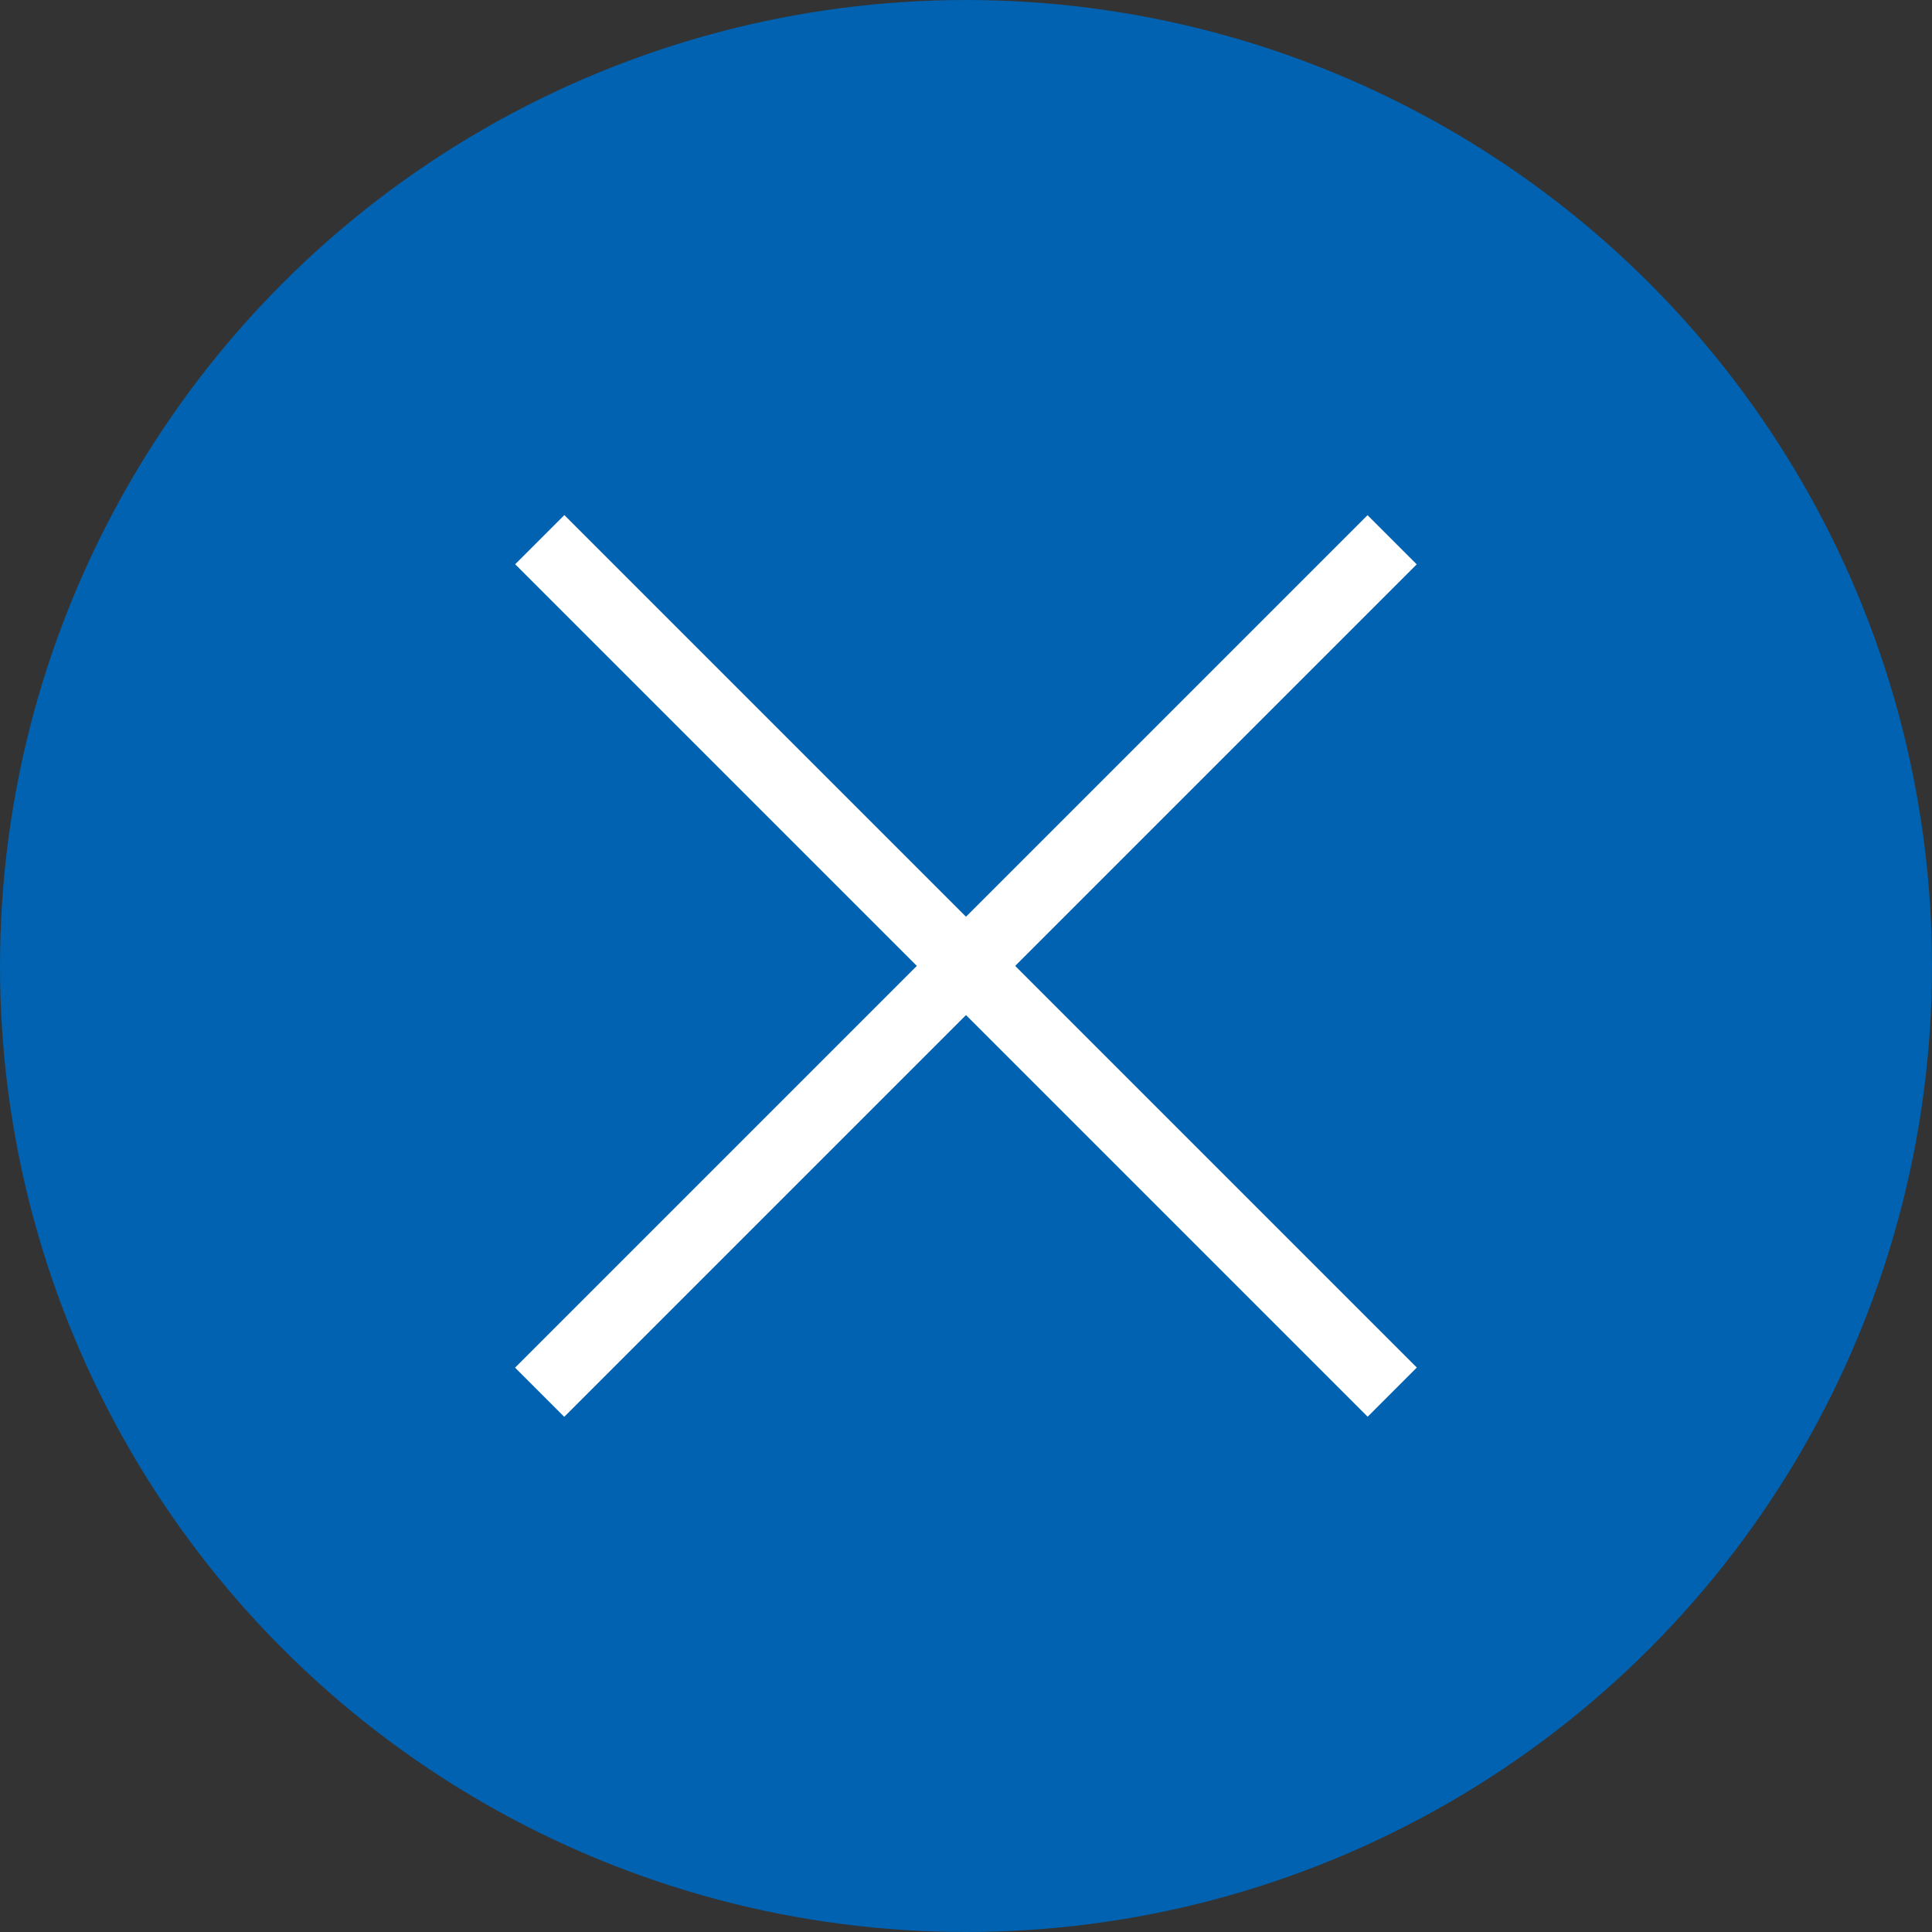
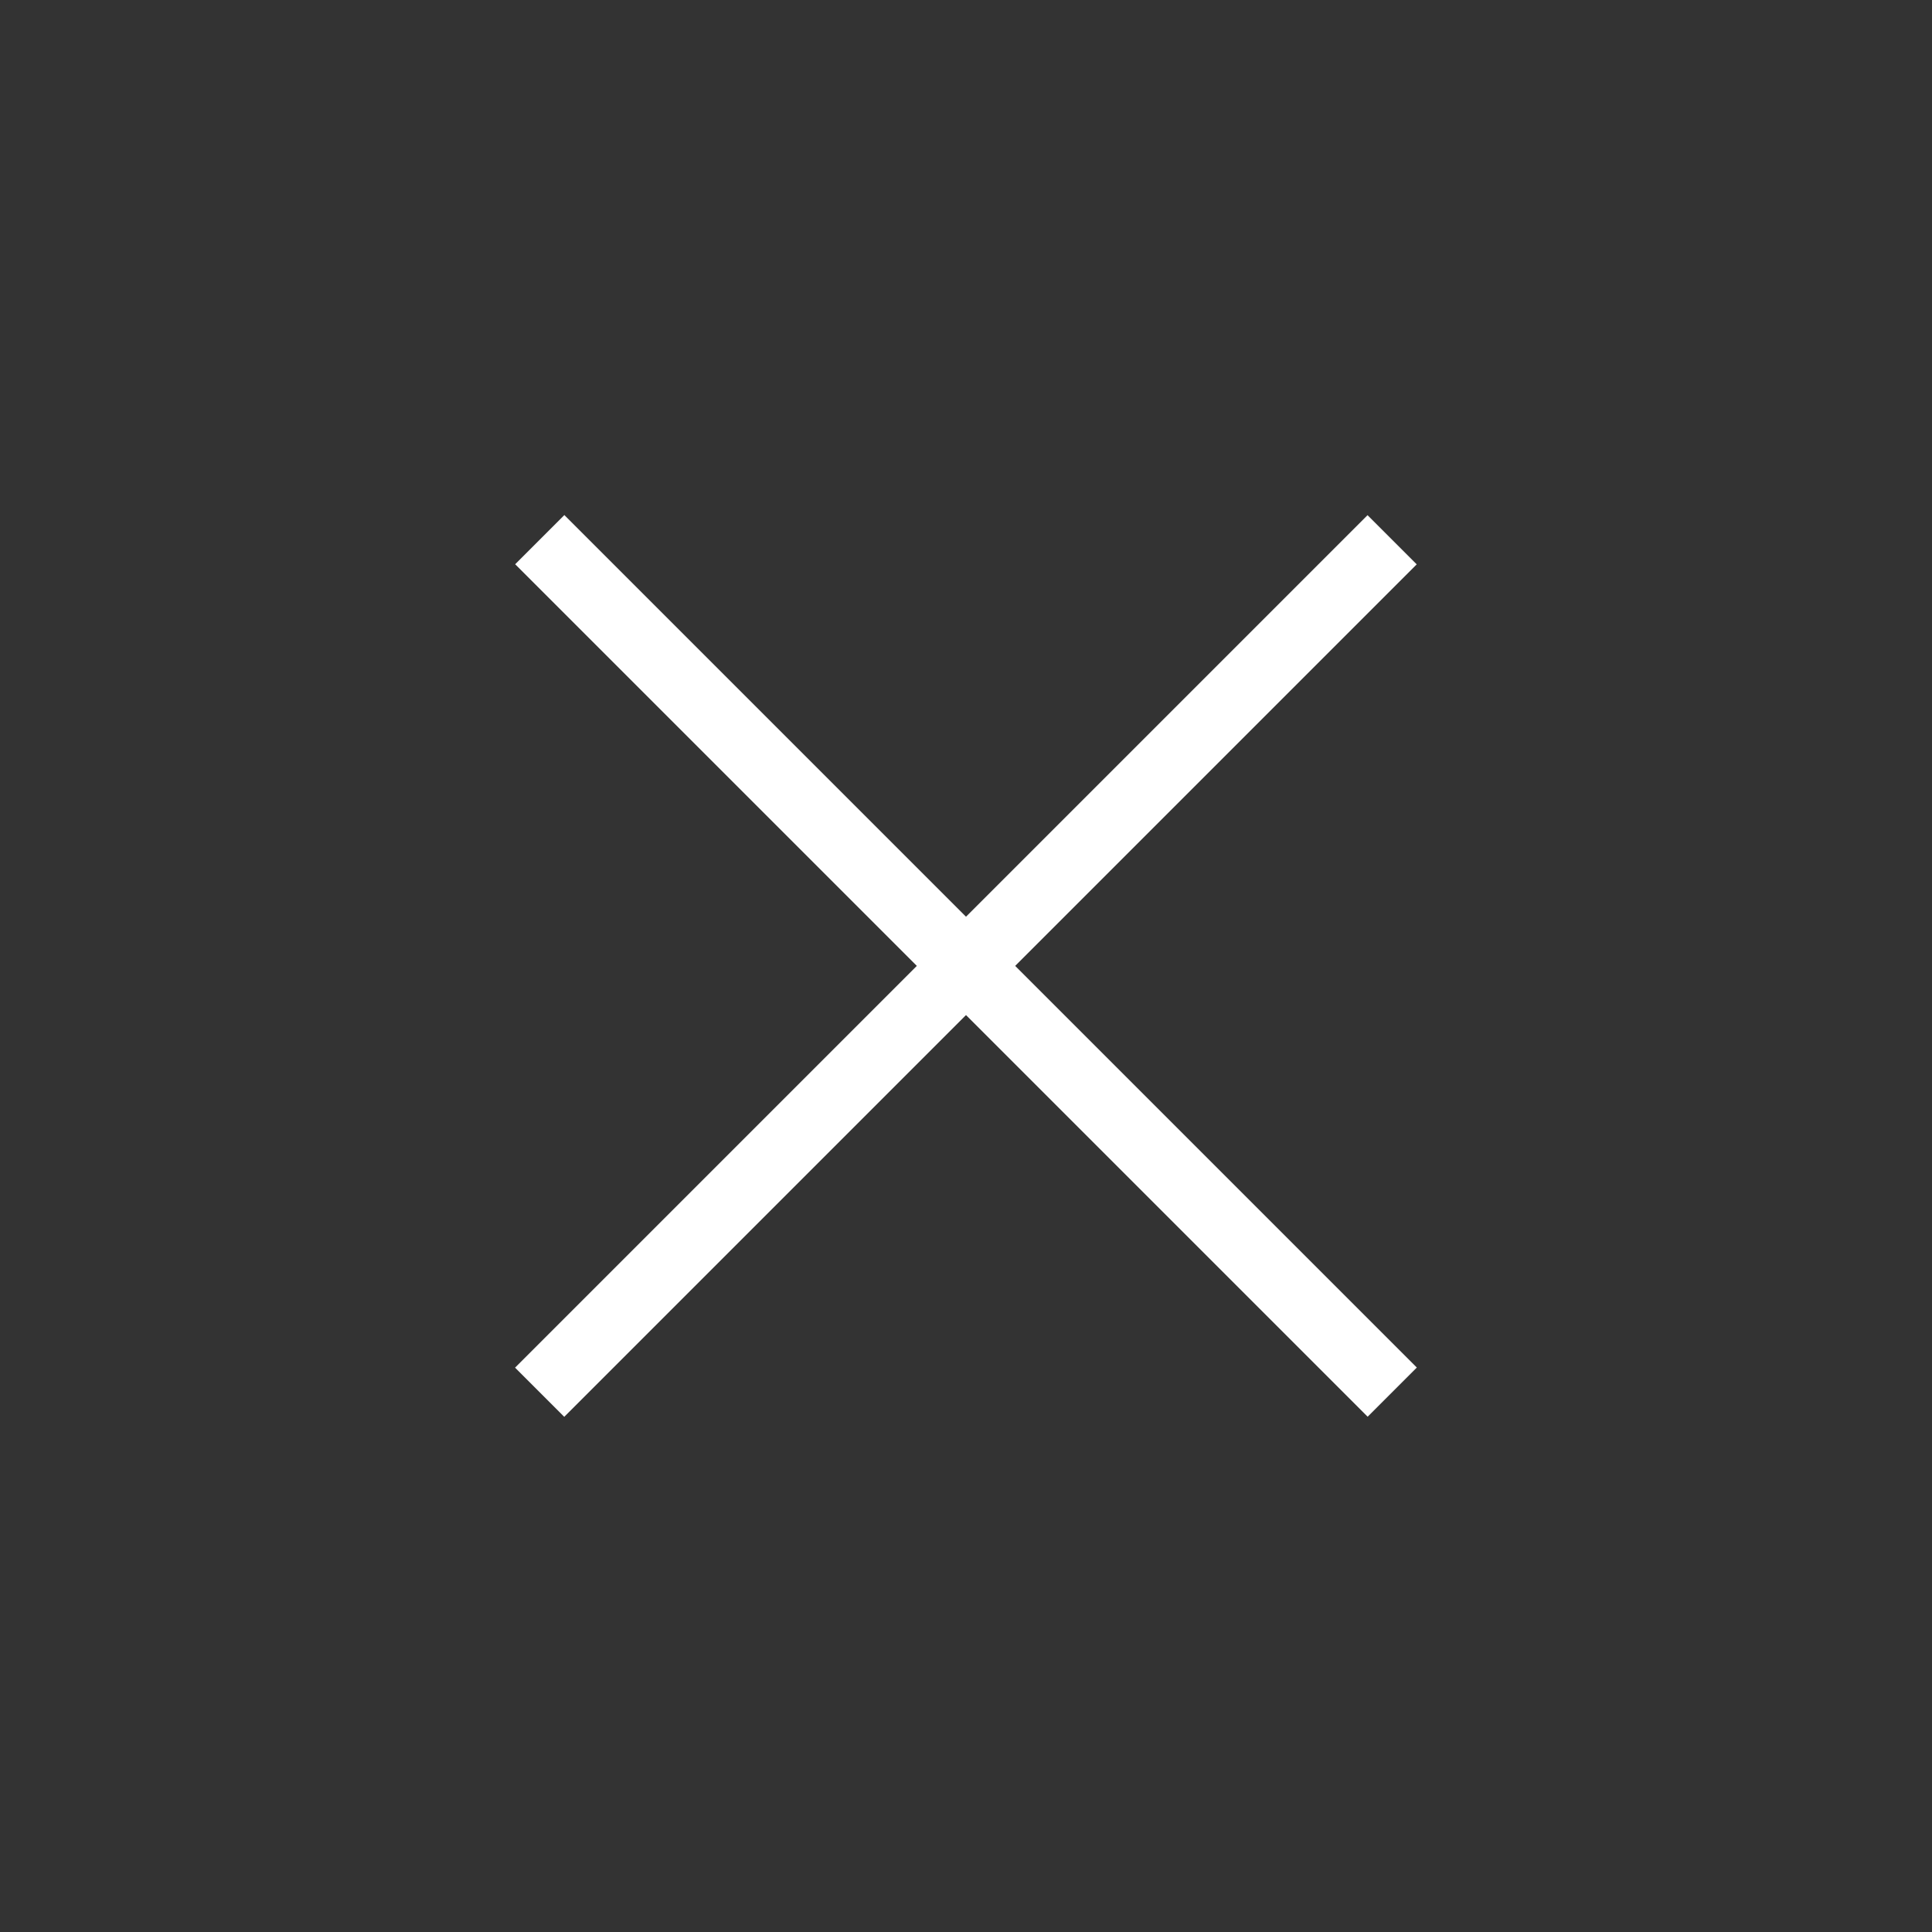
<svg xmlns="http://www.w3.org/2000/svg" id="_レイヤー_2" data-name="レイヤー 2" viewBox="0 0 60 60">
  <rect x="0" y="0" width="60" height="60" fill="#333333" stroke="none" />
  <defs>
    <style>
      .cls-1 {
        fill: #fff;
      }

      .cls-1, .cls-2 {
        stroke-width: 0px;
      }

      .cls-2 {
        fill: #0062b0;
      }
    </style>
  </defs>
  <g id="design2">
    <g>
-       <circle class="cls-2" cx="30" cy="30" r="30" />
      <g>
        <rect class="cls-1" x="11.28" y="28.92" width="37.44" height="2.16" transform="translate(30 -12.43) rotate(45)" />
        <rect class="cls-1" x="11.28" y="28.92" width="37.44" height="2.16" transform="translate(-12.43 30) rotate(-45)" />
      </g>
    </g>
  </g>
</svg>